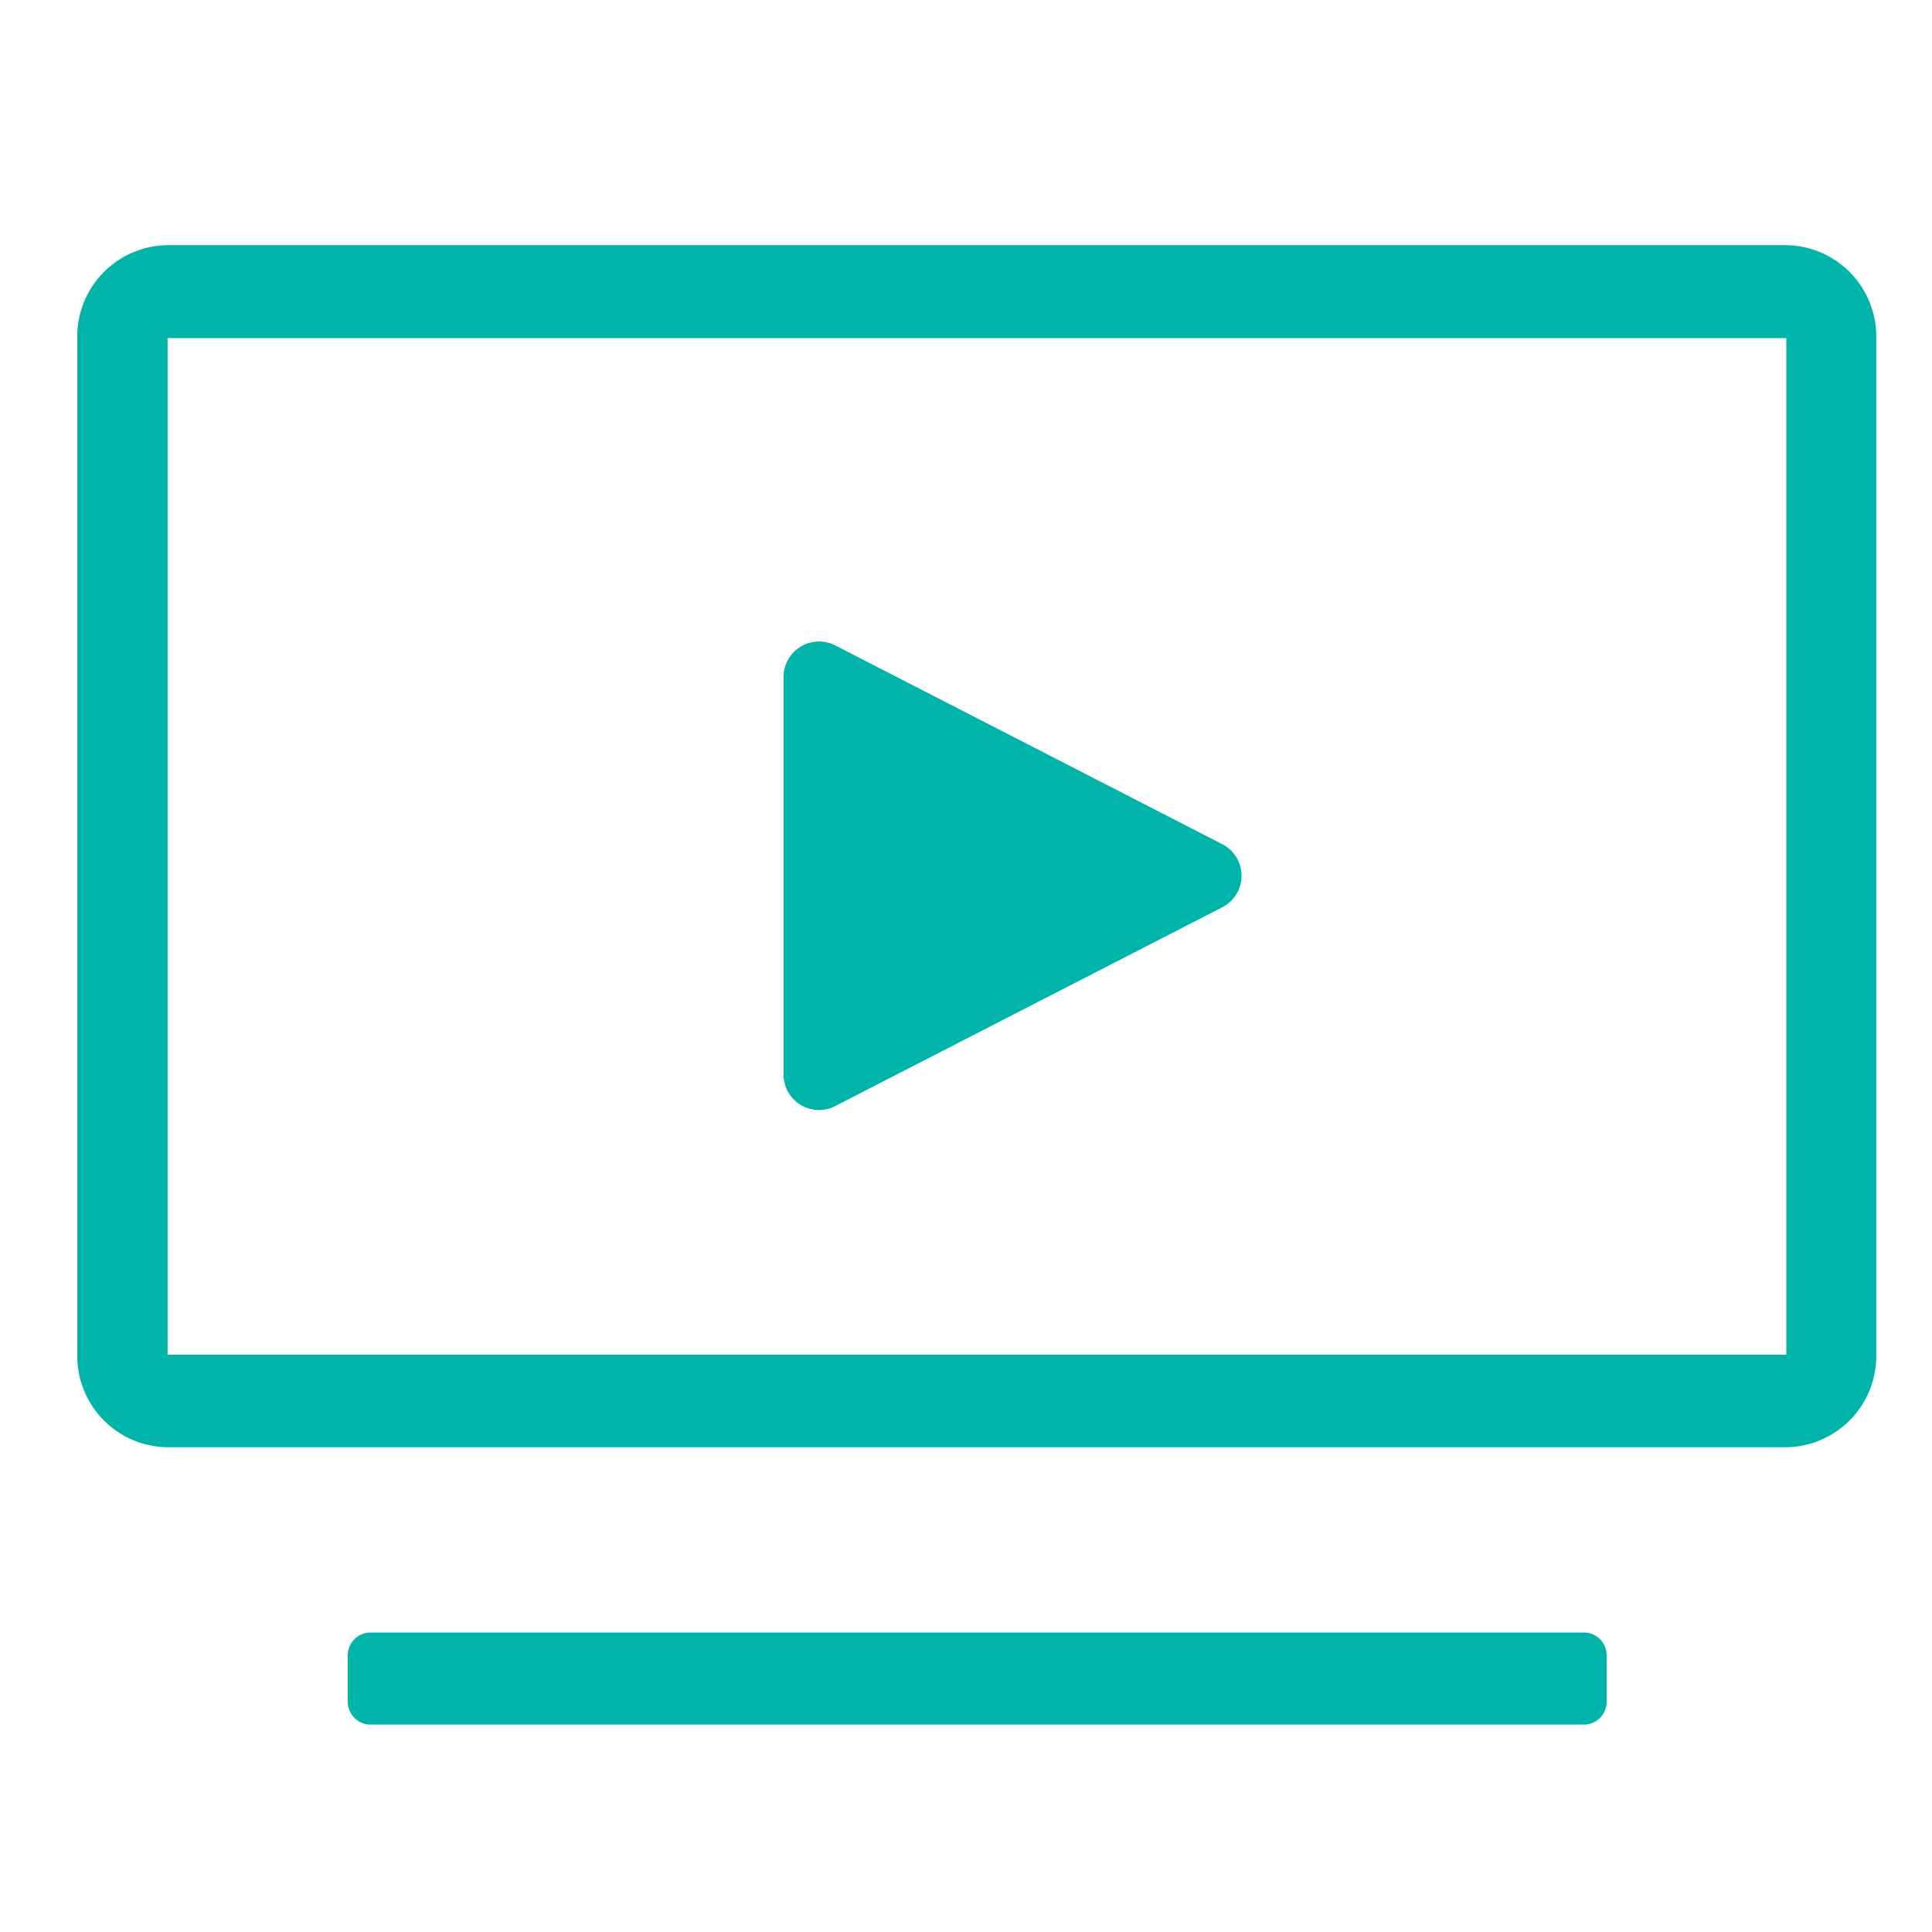
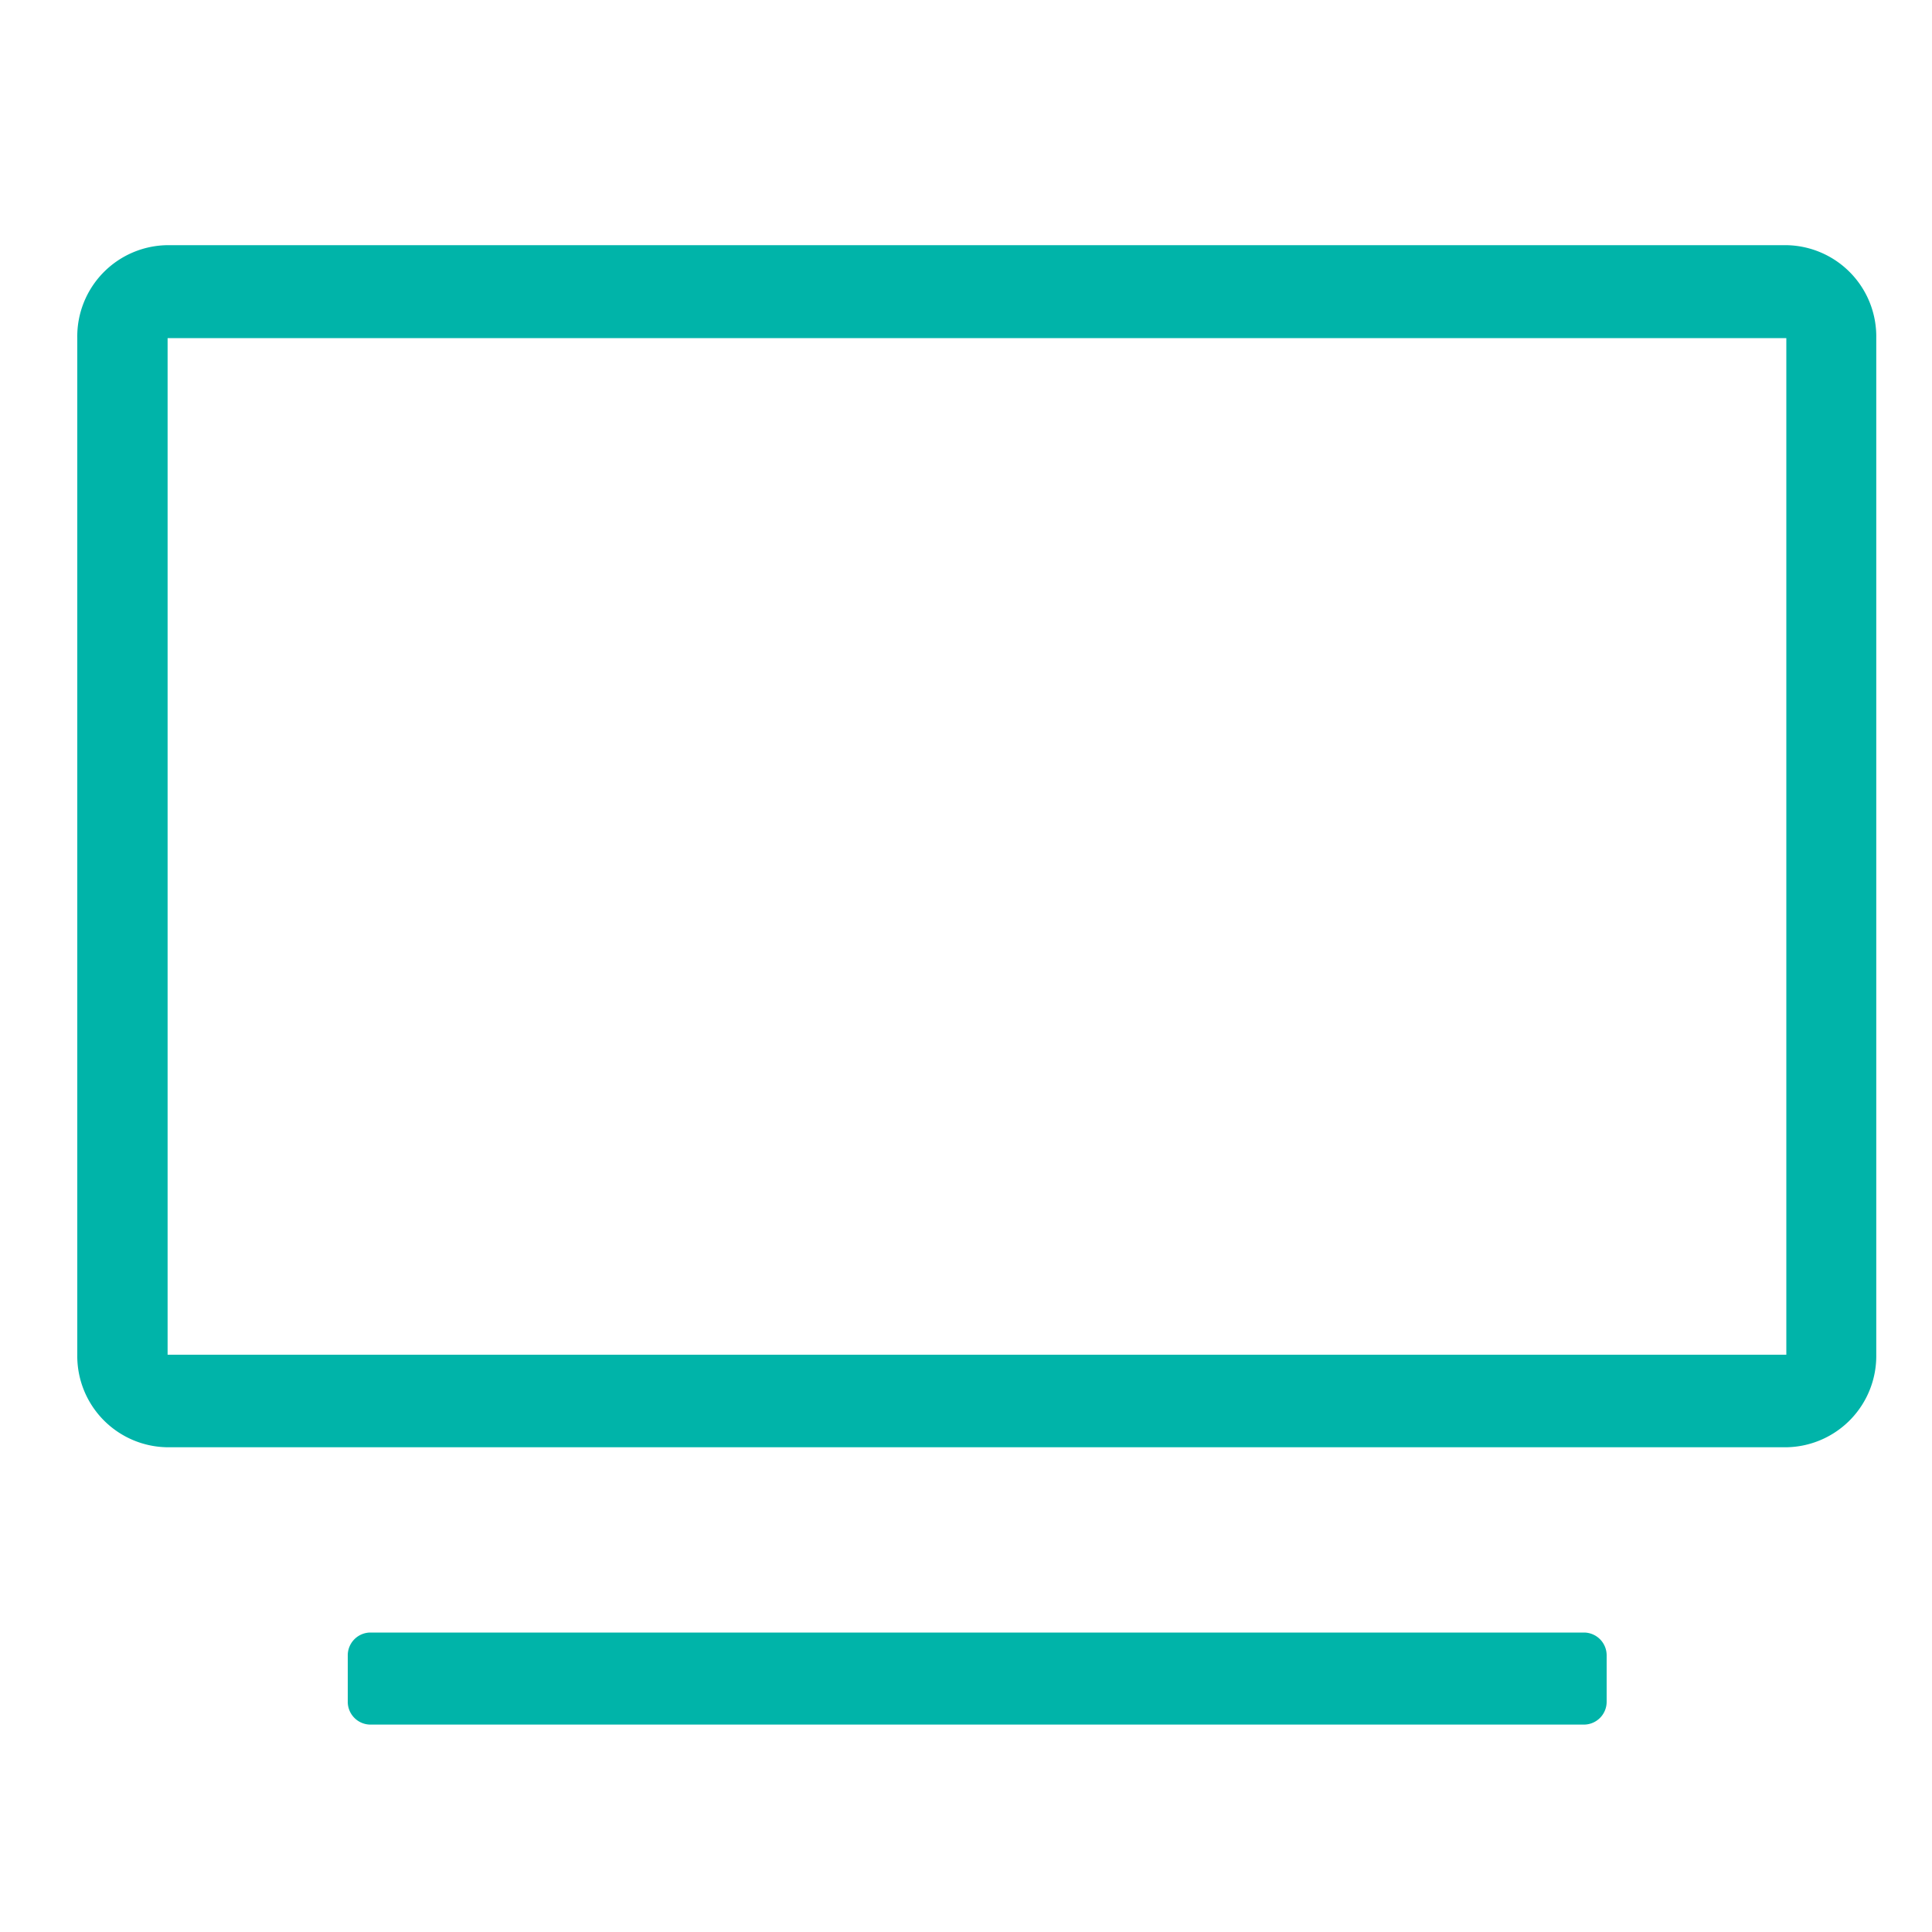
<svg xmlns="http://www.w3.org/2000/svg" id="Layer_1" data-name="Layer 1" viewBox="0 0 200 200">
  <defs>
    <style>.cls-1{fill:#00b4a9;}</style>
  </defs>
  <title>Untitled-2</title>
-   <path class="cls-1" d="M164,169H38.29A2.36,2.36,0,0,0,36,171.35v4.79a2.36,2.36,0,0,0,2.32,2.39H164a2.36,2.36,0,0,0,2.32-2.39v-4.79A2.36,2.36,0,0,0,164,169ZM184.92,25.38H17.35A9.45,9.45,0,0,0,8,35V140.24a9.45,9.45,0,0,0,9.31,9.58H184.92a9.45,9.45,0,0,0,9.31-9.58V35A9.45,9.45,0,0,0,184.92,25.38Zm0,114.86H17.35V35H184.92Z" />
-   <path class="cls-1" d="M81.11,70.08v41.16a3.67,3.67,0,0,0,5.35,3.26l40.07-20.58a3.67,3.67,0,0,0,0-6.53L86.46,66.81A3.68,3.68,0,0,0,81.11,70.08Z" />
+   <path class="cls-1" d="M164,169H38.29A2.36,2.36,0,0,0,36,171.35v4.79a2.36,2.36,0,0,0,2.32,2.39H164a2.36,2.36,0,0,0,2.32-2.39v-4.79A2.36,2.36,0,0,0,164,169M184.92,25.38H17.35A9.45,9.45,0,0,0,8,35V140.24a9.45,9.45,0,0,0,9.31,9.58H184.92a9.45,9.45,0,0,0,9.31-9.58V35A9.45,9.45,0,0,0,184.92,25.38Zm0,114.86H17.35V35H184.92Z" />
</svg>